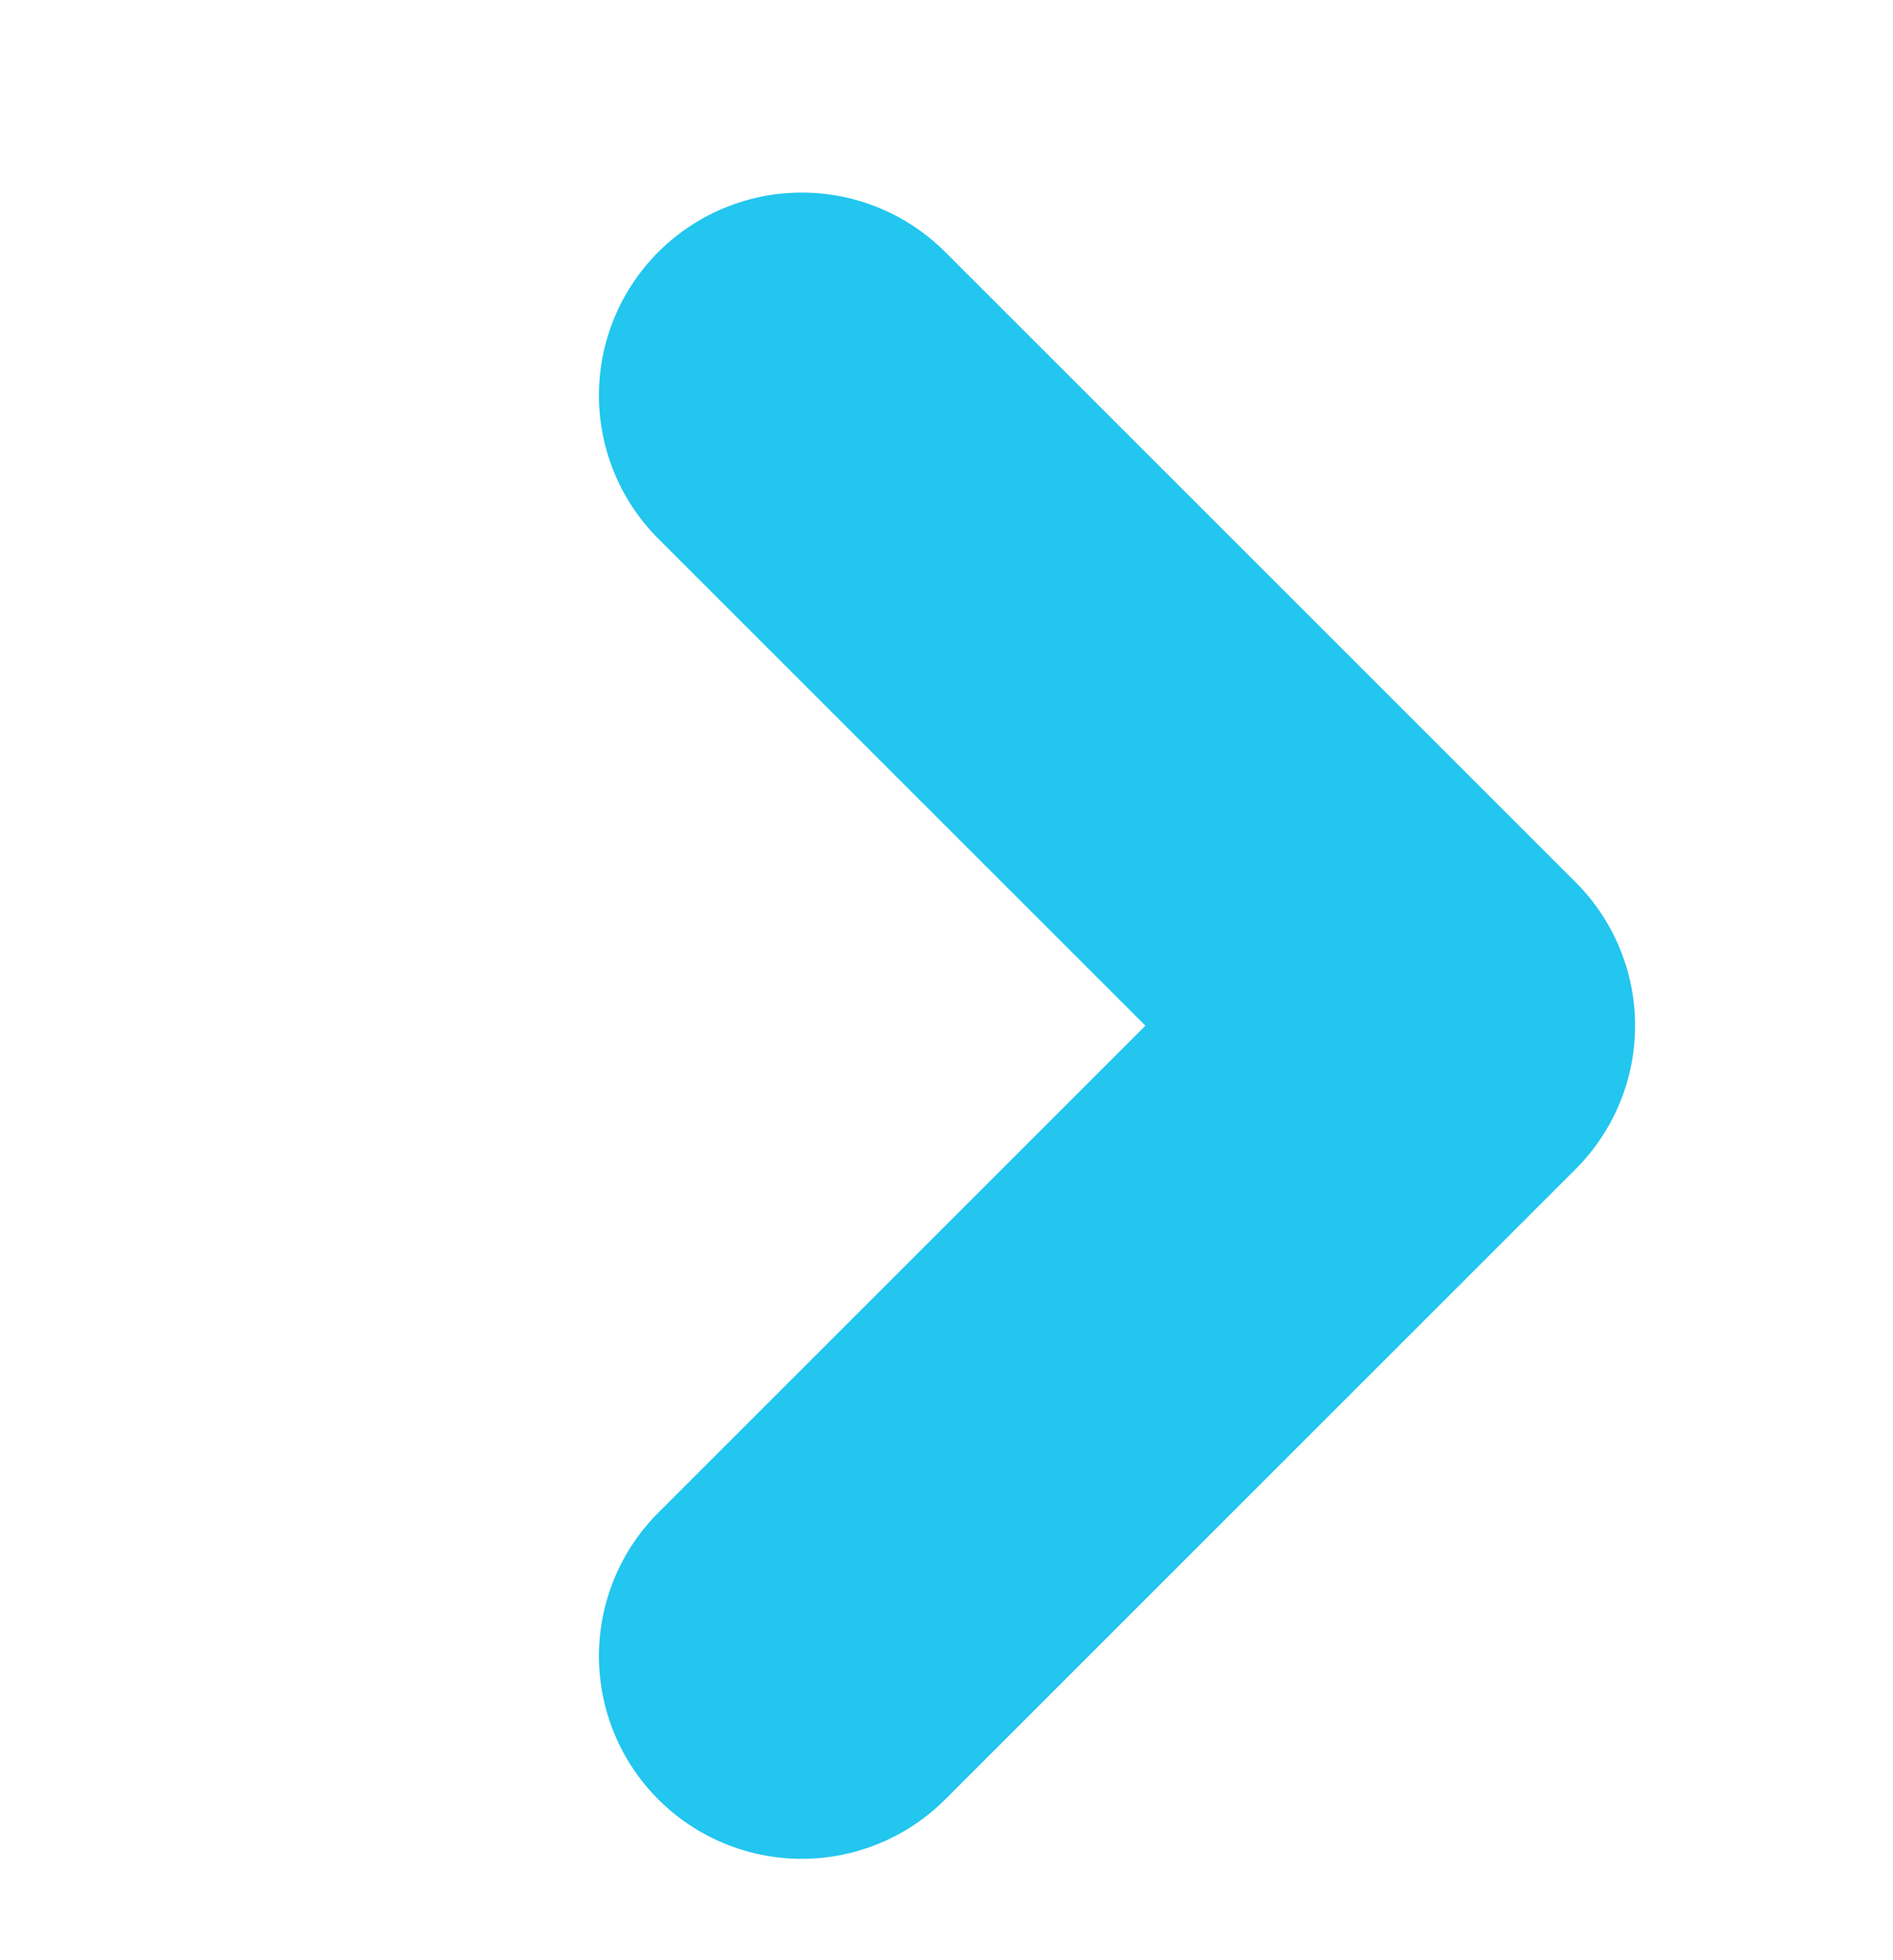
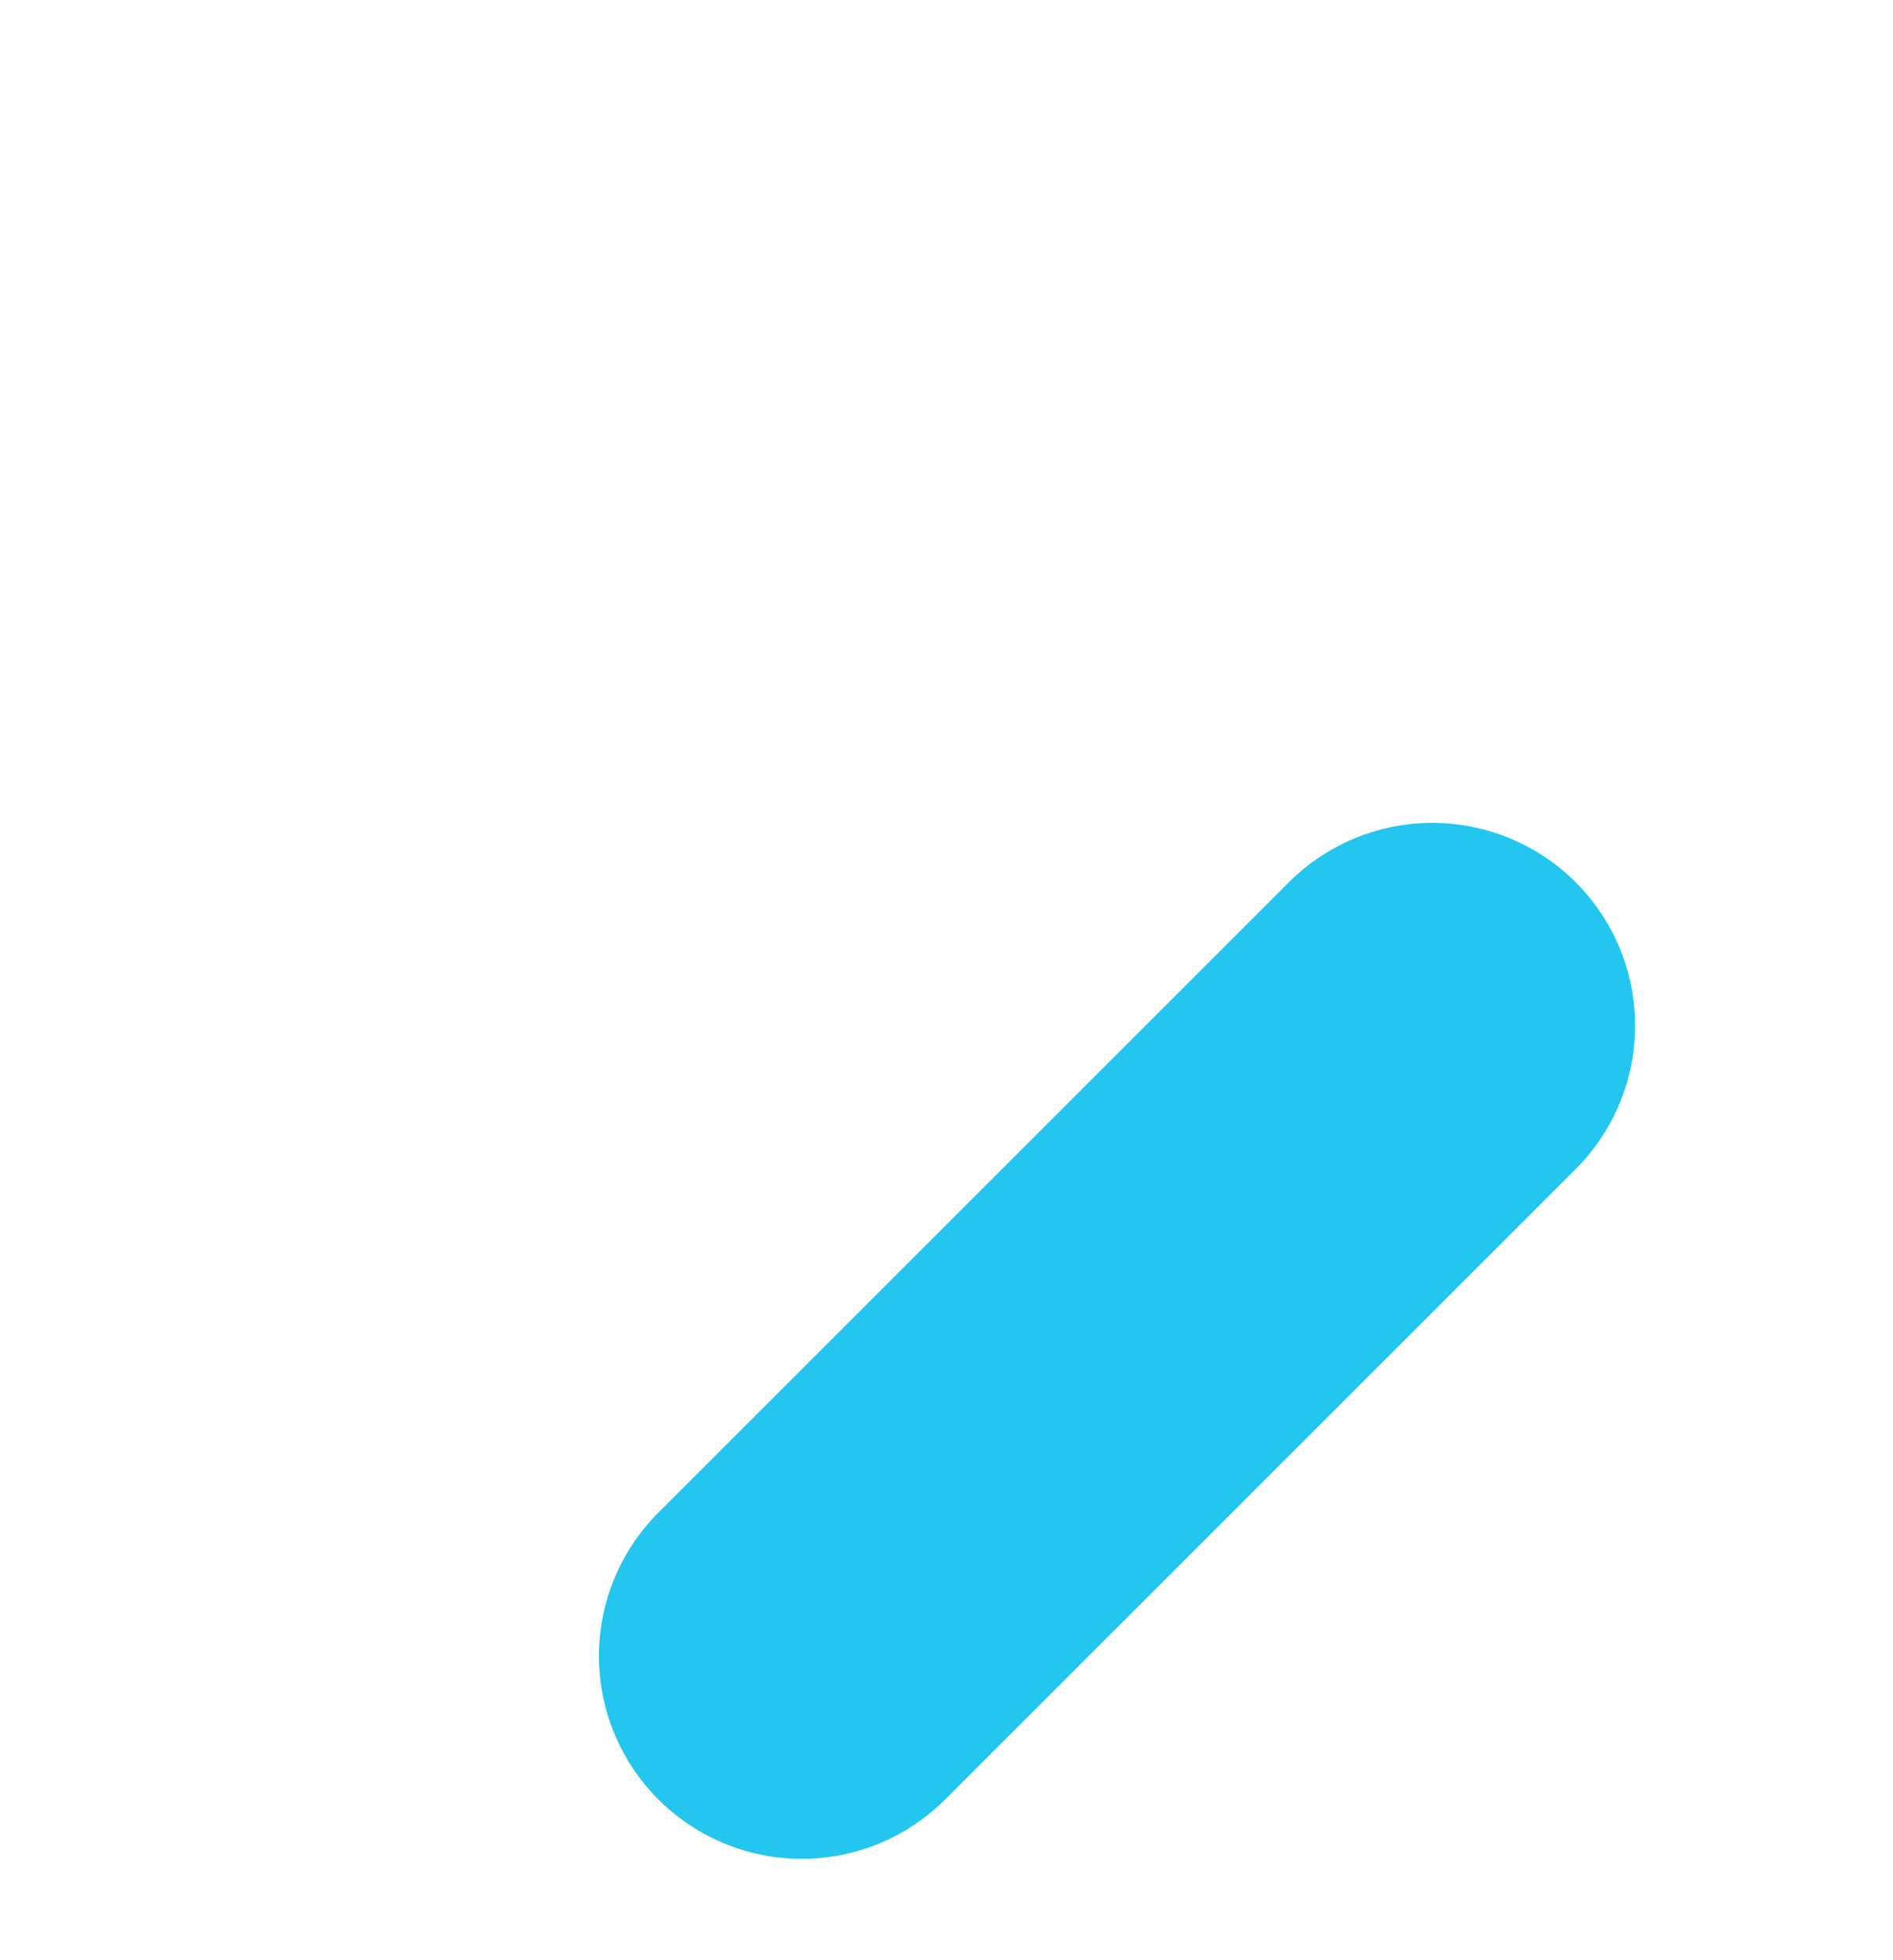
<svg xmlns="http://www.w3.org/2000/svg" width="28" height="29" viewBox="0 0 28 29" fill="none">
-   <path d="M11.859 24.5L21.185 15.174L11.859 5.849" stroke="#22C6EE" stroke-width="6" stroke-linecap="round" stroke-linejoin="round" />
+   <path d="M11.859 24.5L21.185 15.174" stroke="#22C6EE" stroke-width="6" stroke-linecap="round" stroke-linejoin="round" />
</svg>